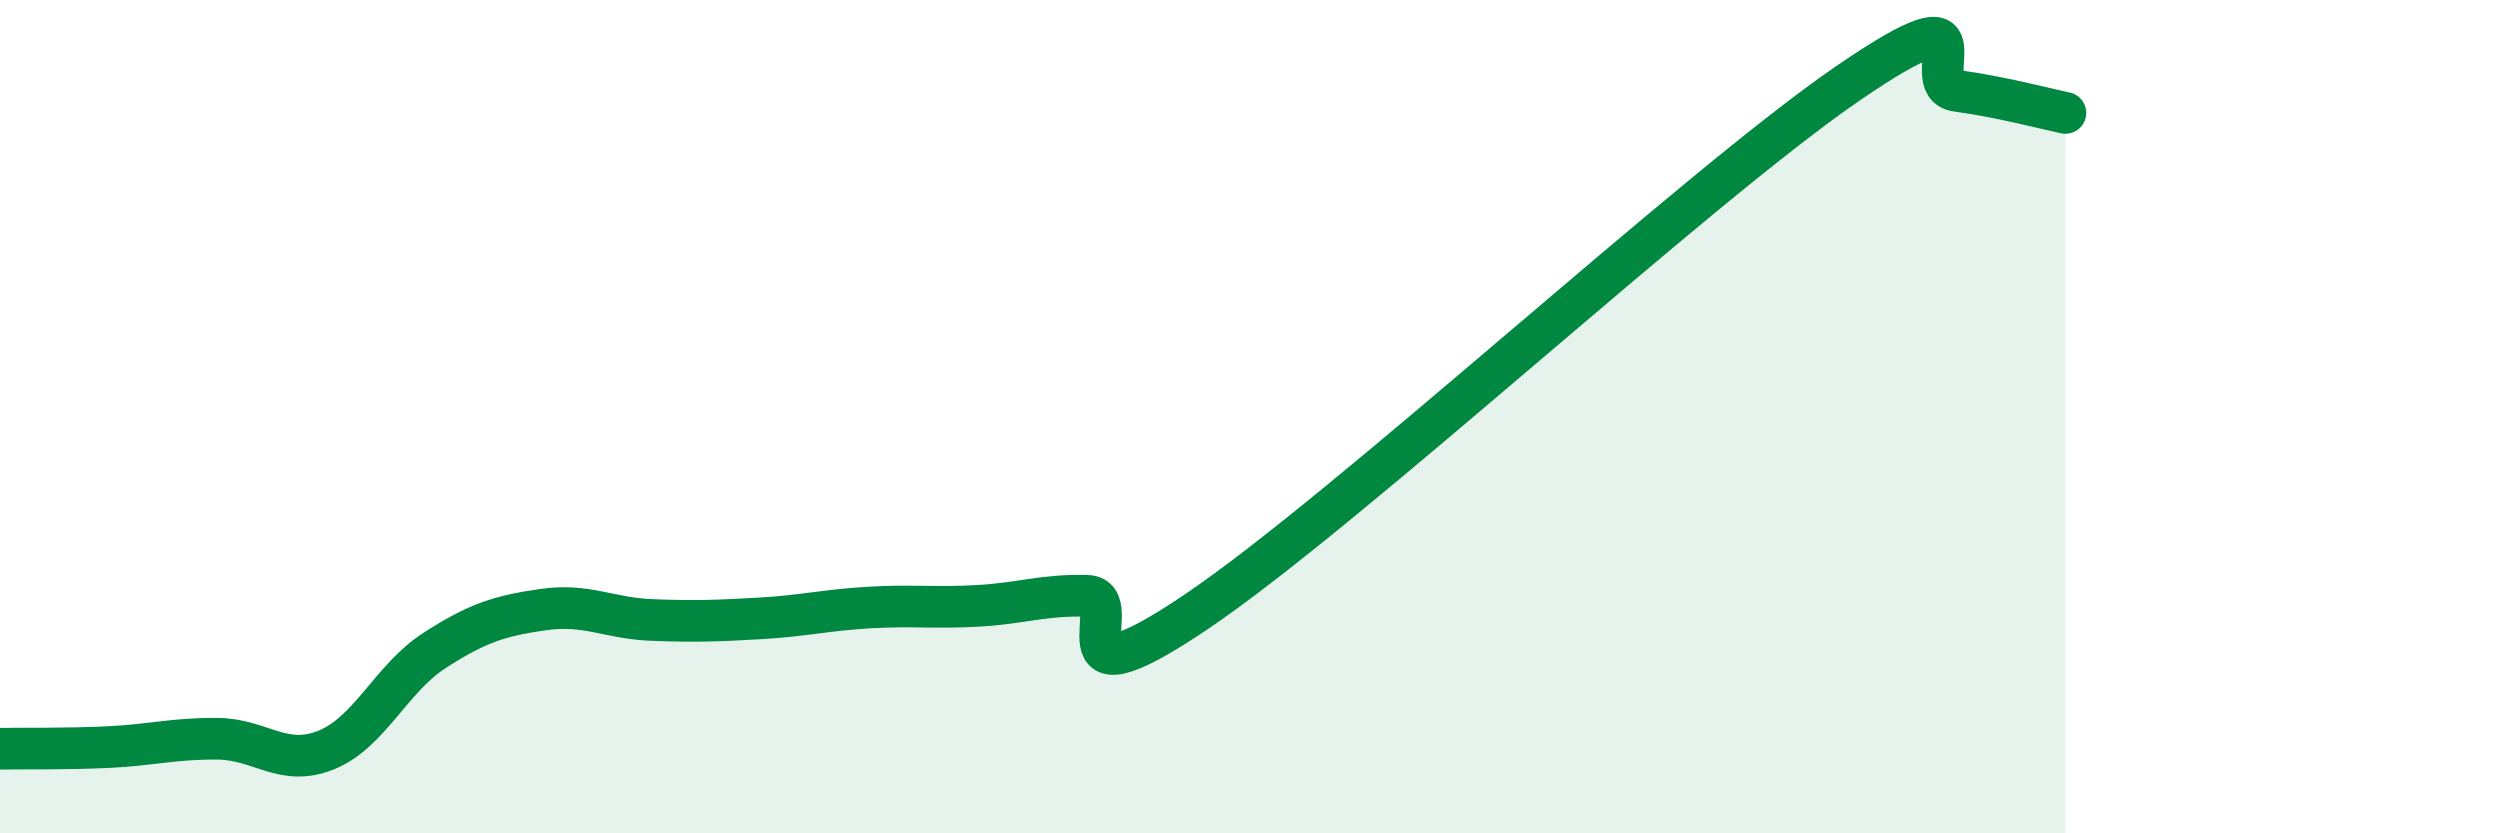
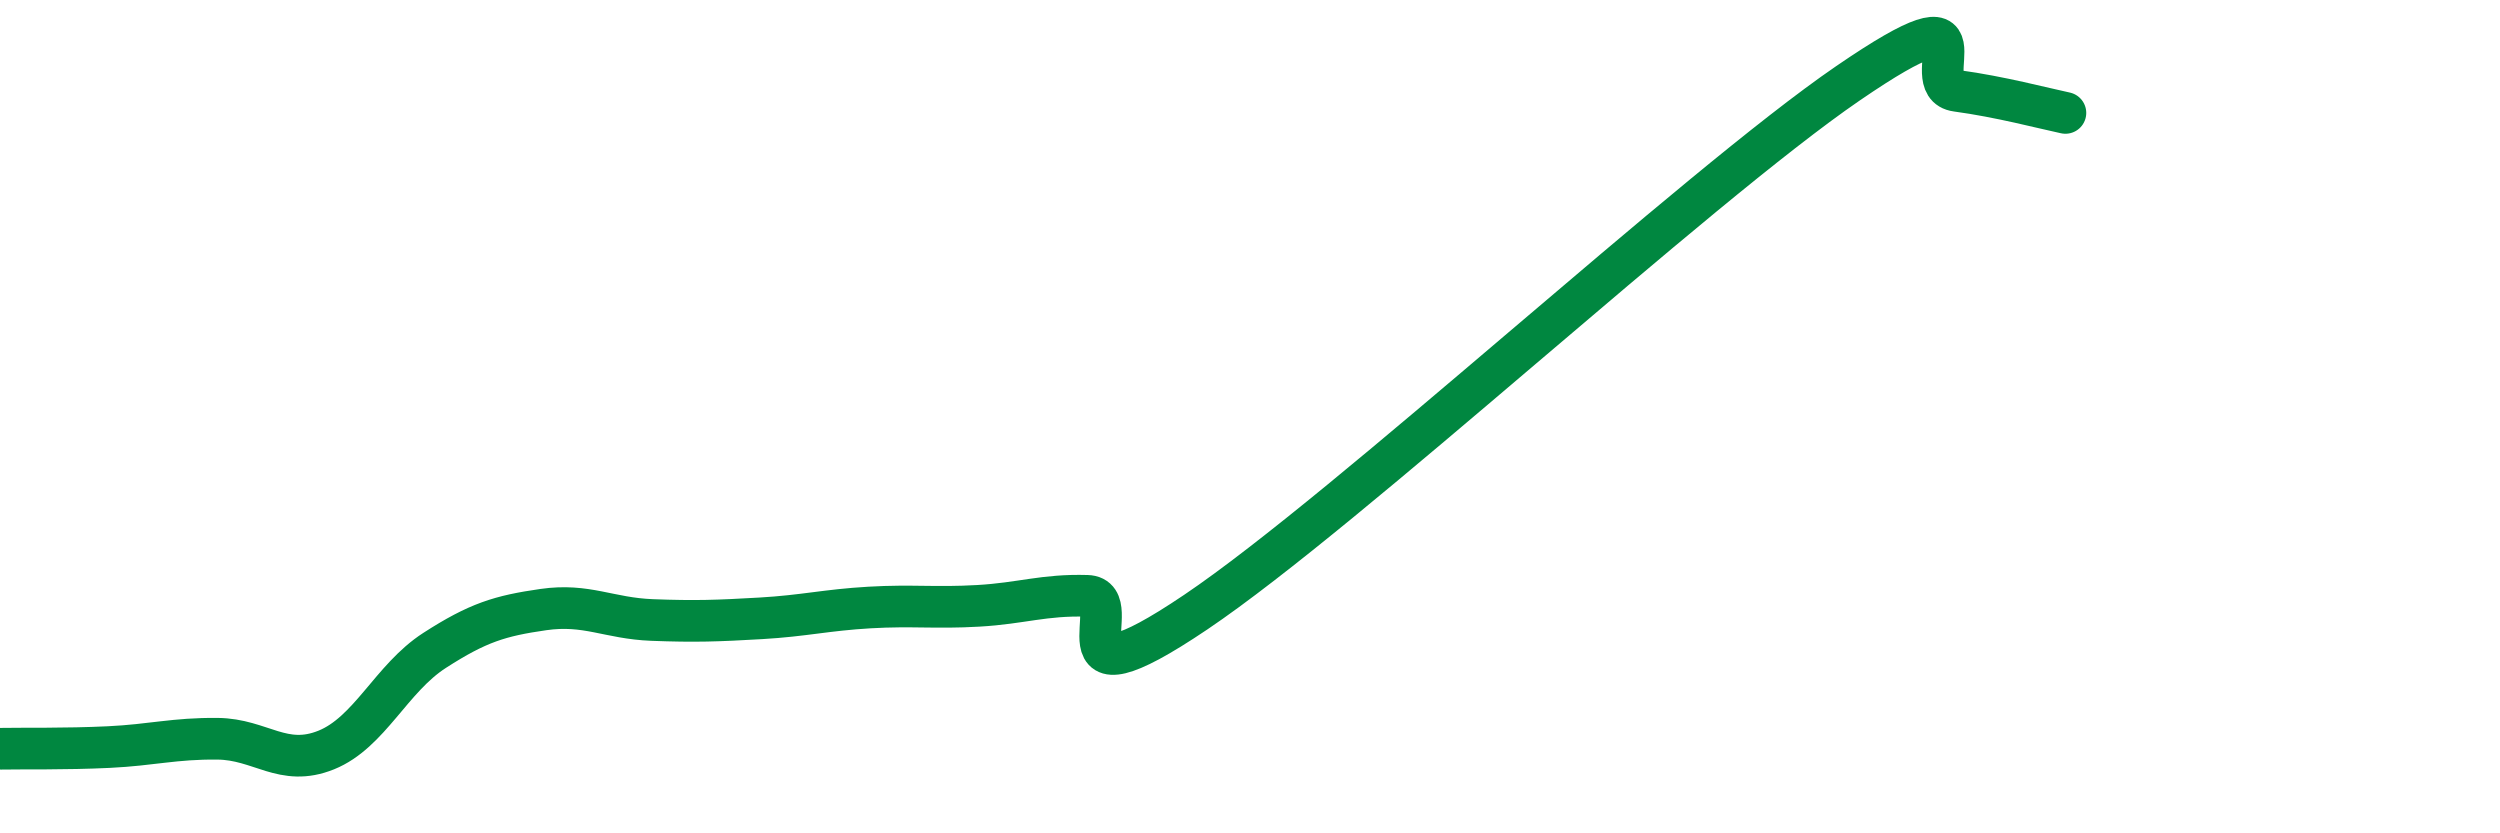
<svg xmlns="http://www.w3.org/2000/svg" width="60" height="20" viewBox="0 0 60 20">
-   <path d="M 0,17.97 C 0.52,17.96 1.57,17.98 2.61,17.93 C 3.65,17.88 4.18,17.72 5.22,17.73 C 6.26,17.74 6.79,18.42 7.83,18 C 8.87,17.58 9.39,16.28 10.43,15.61 C 11.47,14.94 12,14.78 13.04,14.63 C 14.08,14.48 14.61,14.84 15.65,14.88 C 16.69,14.92 17.22,14.9 18.26,14.84 C 19.3,14.78 19.83,14.64 20.87,14.58 C 21.91,14.52 22.44,14.6 23.48,14.54 C 24.52,14.48 25.05,14.27 26.09,14.3 C 27.13,14.33 25.05,17.15 28.7,14.69 C 32.35,12.23 40.7,4.5 44.35,2 C 48,-0.5 45.92,2.04 46.96,2.18 C 48,2.32 49.05,2.6 49.57,2.71L49.57 20L0 20Z" fill="#008740" opacity="0.1" stroke-linecap="round" stroke-linejoin="round" />
  <path d="M 0,17.97 C 0.52,17.96 1.57,17.98 2.61,17.93 C 3.65,17.88 4.18,17.72 5.22,17.73 C 6.26,17.74 6.79,18.42 7.83,18 C 8.87,17.58 9.39,16.28 10.43,15.61 C 11.47,14.94 12,14.78 13.04,14.63 C 14.08,14.48 14.61,14.84 15.65,14.88 C 16.69,14.92 17.22,14.9 18.26,14.84 C 19.3,14.78 19.83,14.64 20.87,14.58 C 21.91,14.52 22.44,14.6 23.48,14.54 C 24.52,14.48 25.05,14.27 26.09,14.3 C 27.13,14.33 25.05,17.15 28.7,14.69 C 32.35,12.23 40.7,4.5 44.35,2 C 48,-0.5 45.92,2.04 46.96,2.18 C 48,2.32 49.05,2.6 49.57,2.71" stroke="#008740" stroke-width="1" fill="none" stroke-linecap="round" stroke-linejoin="round" />
</svg>